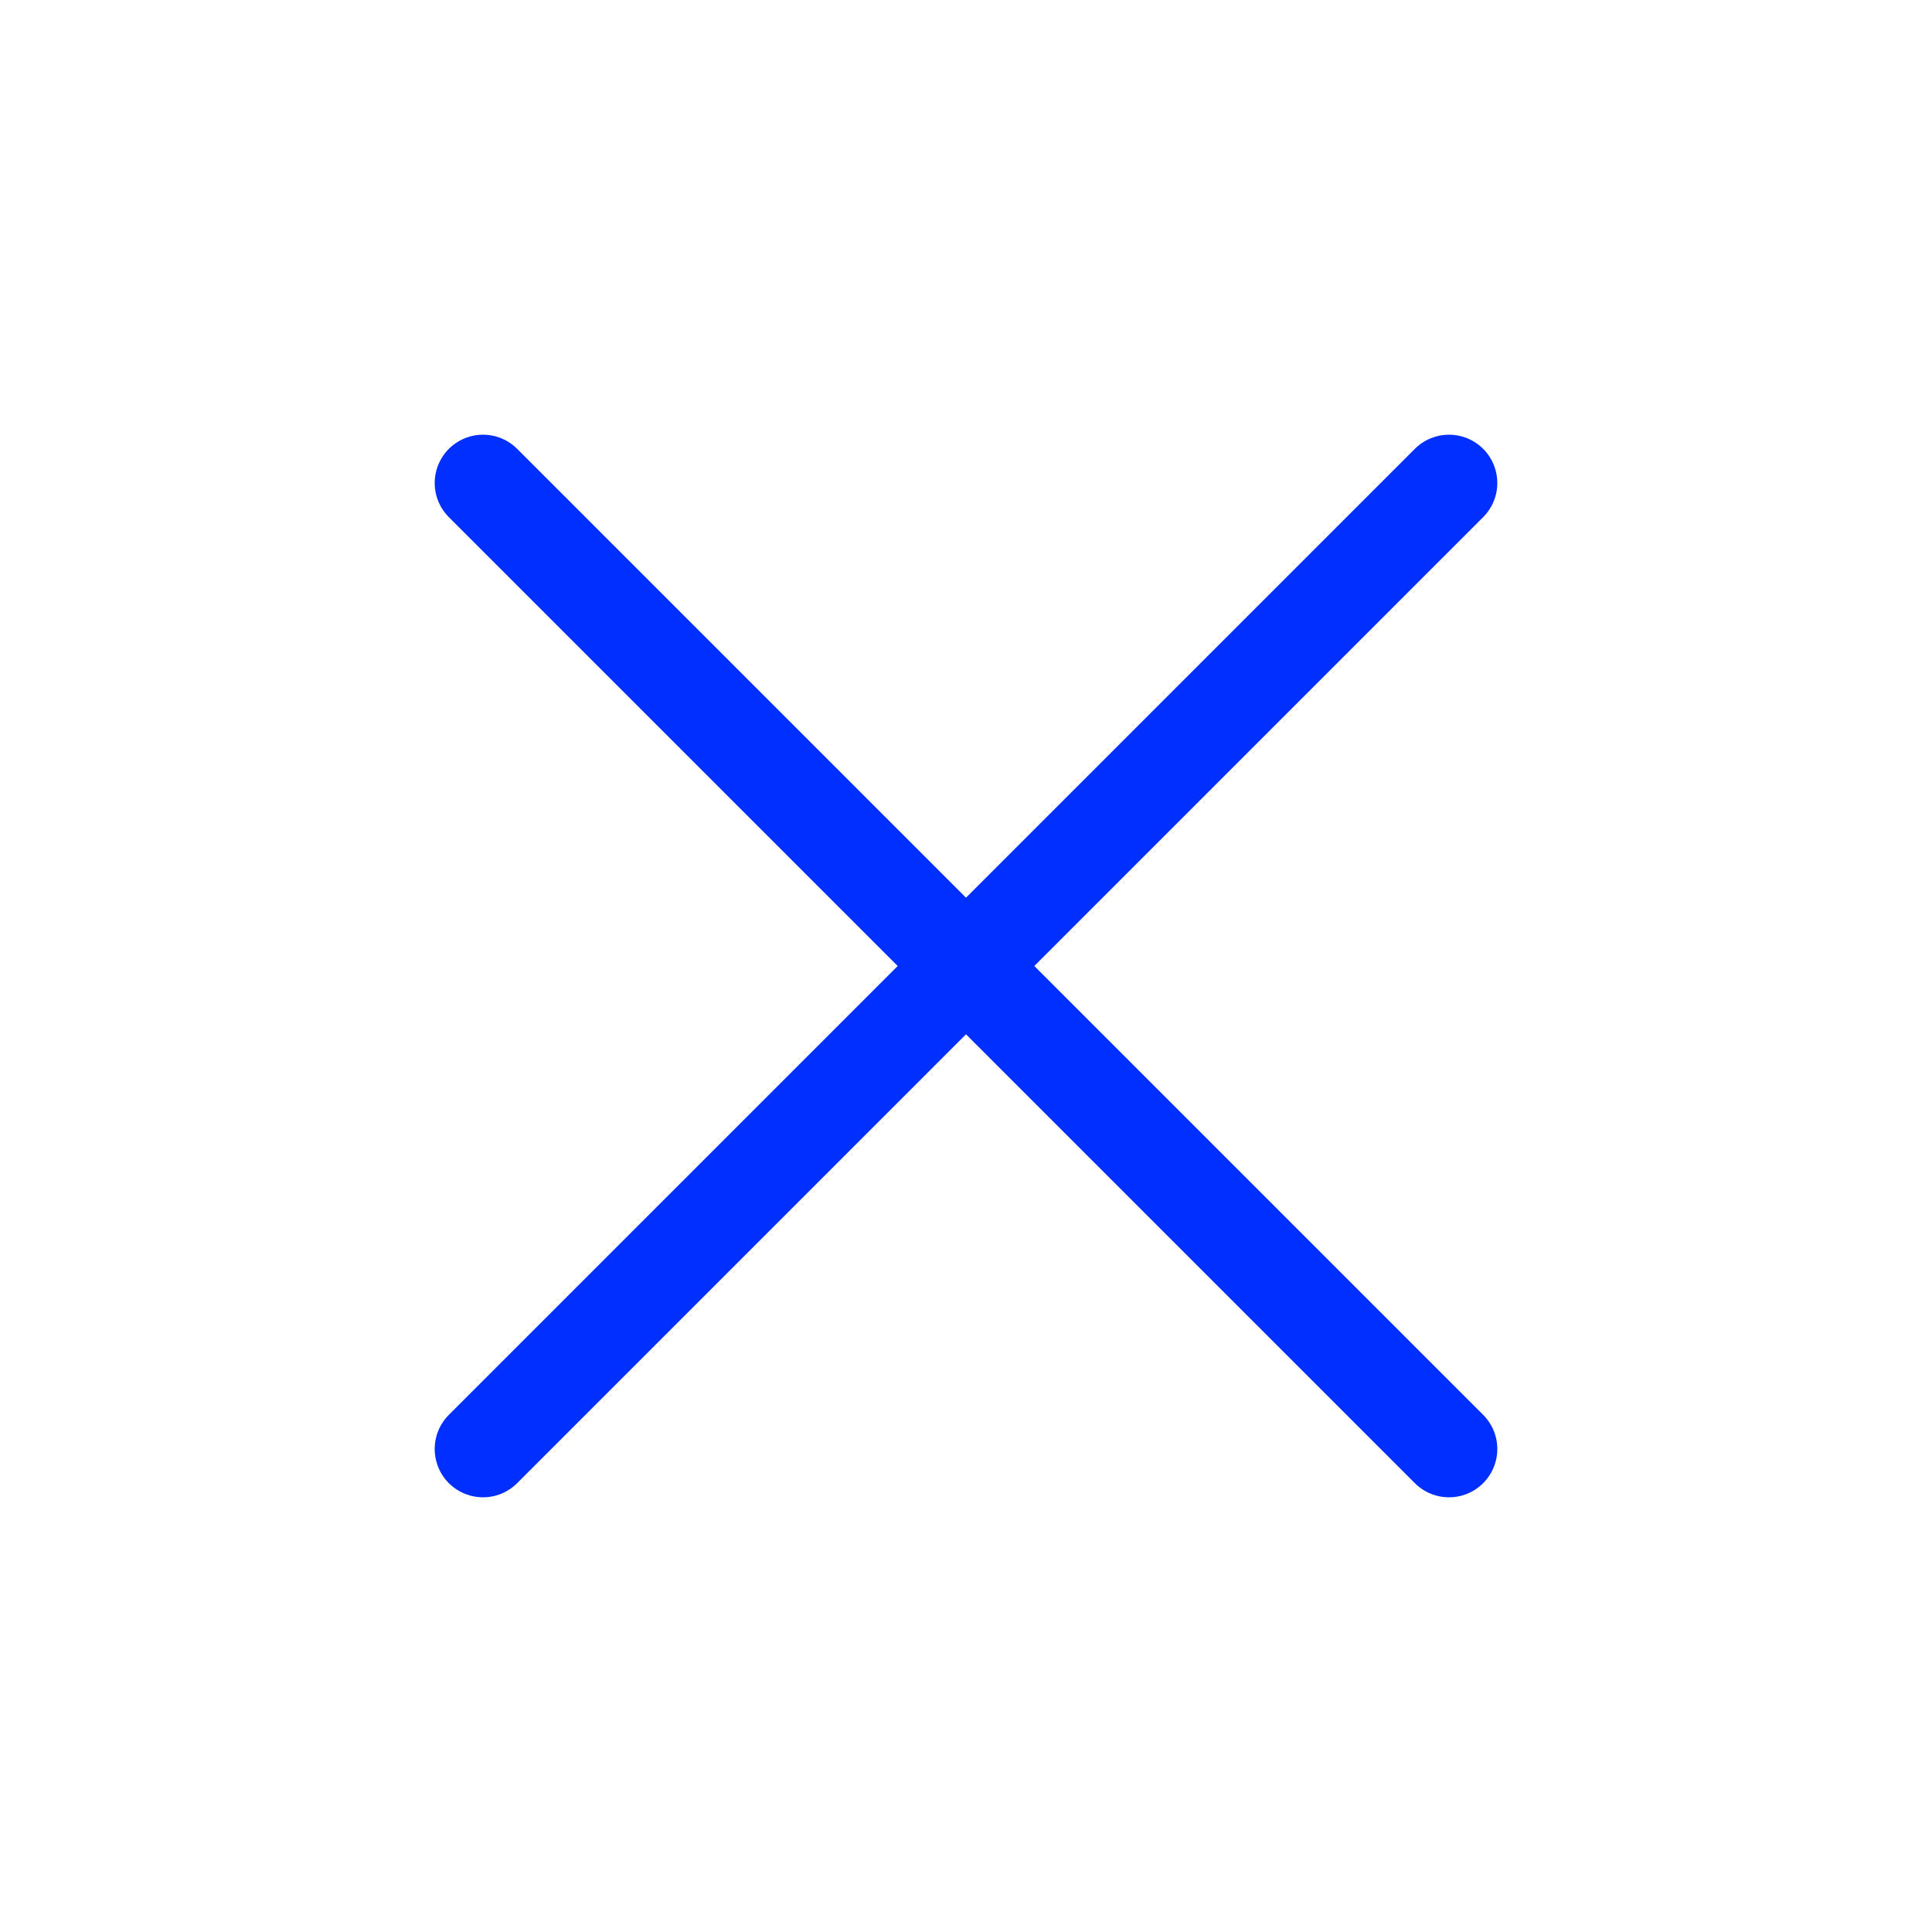
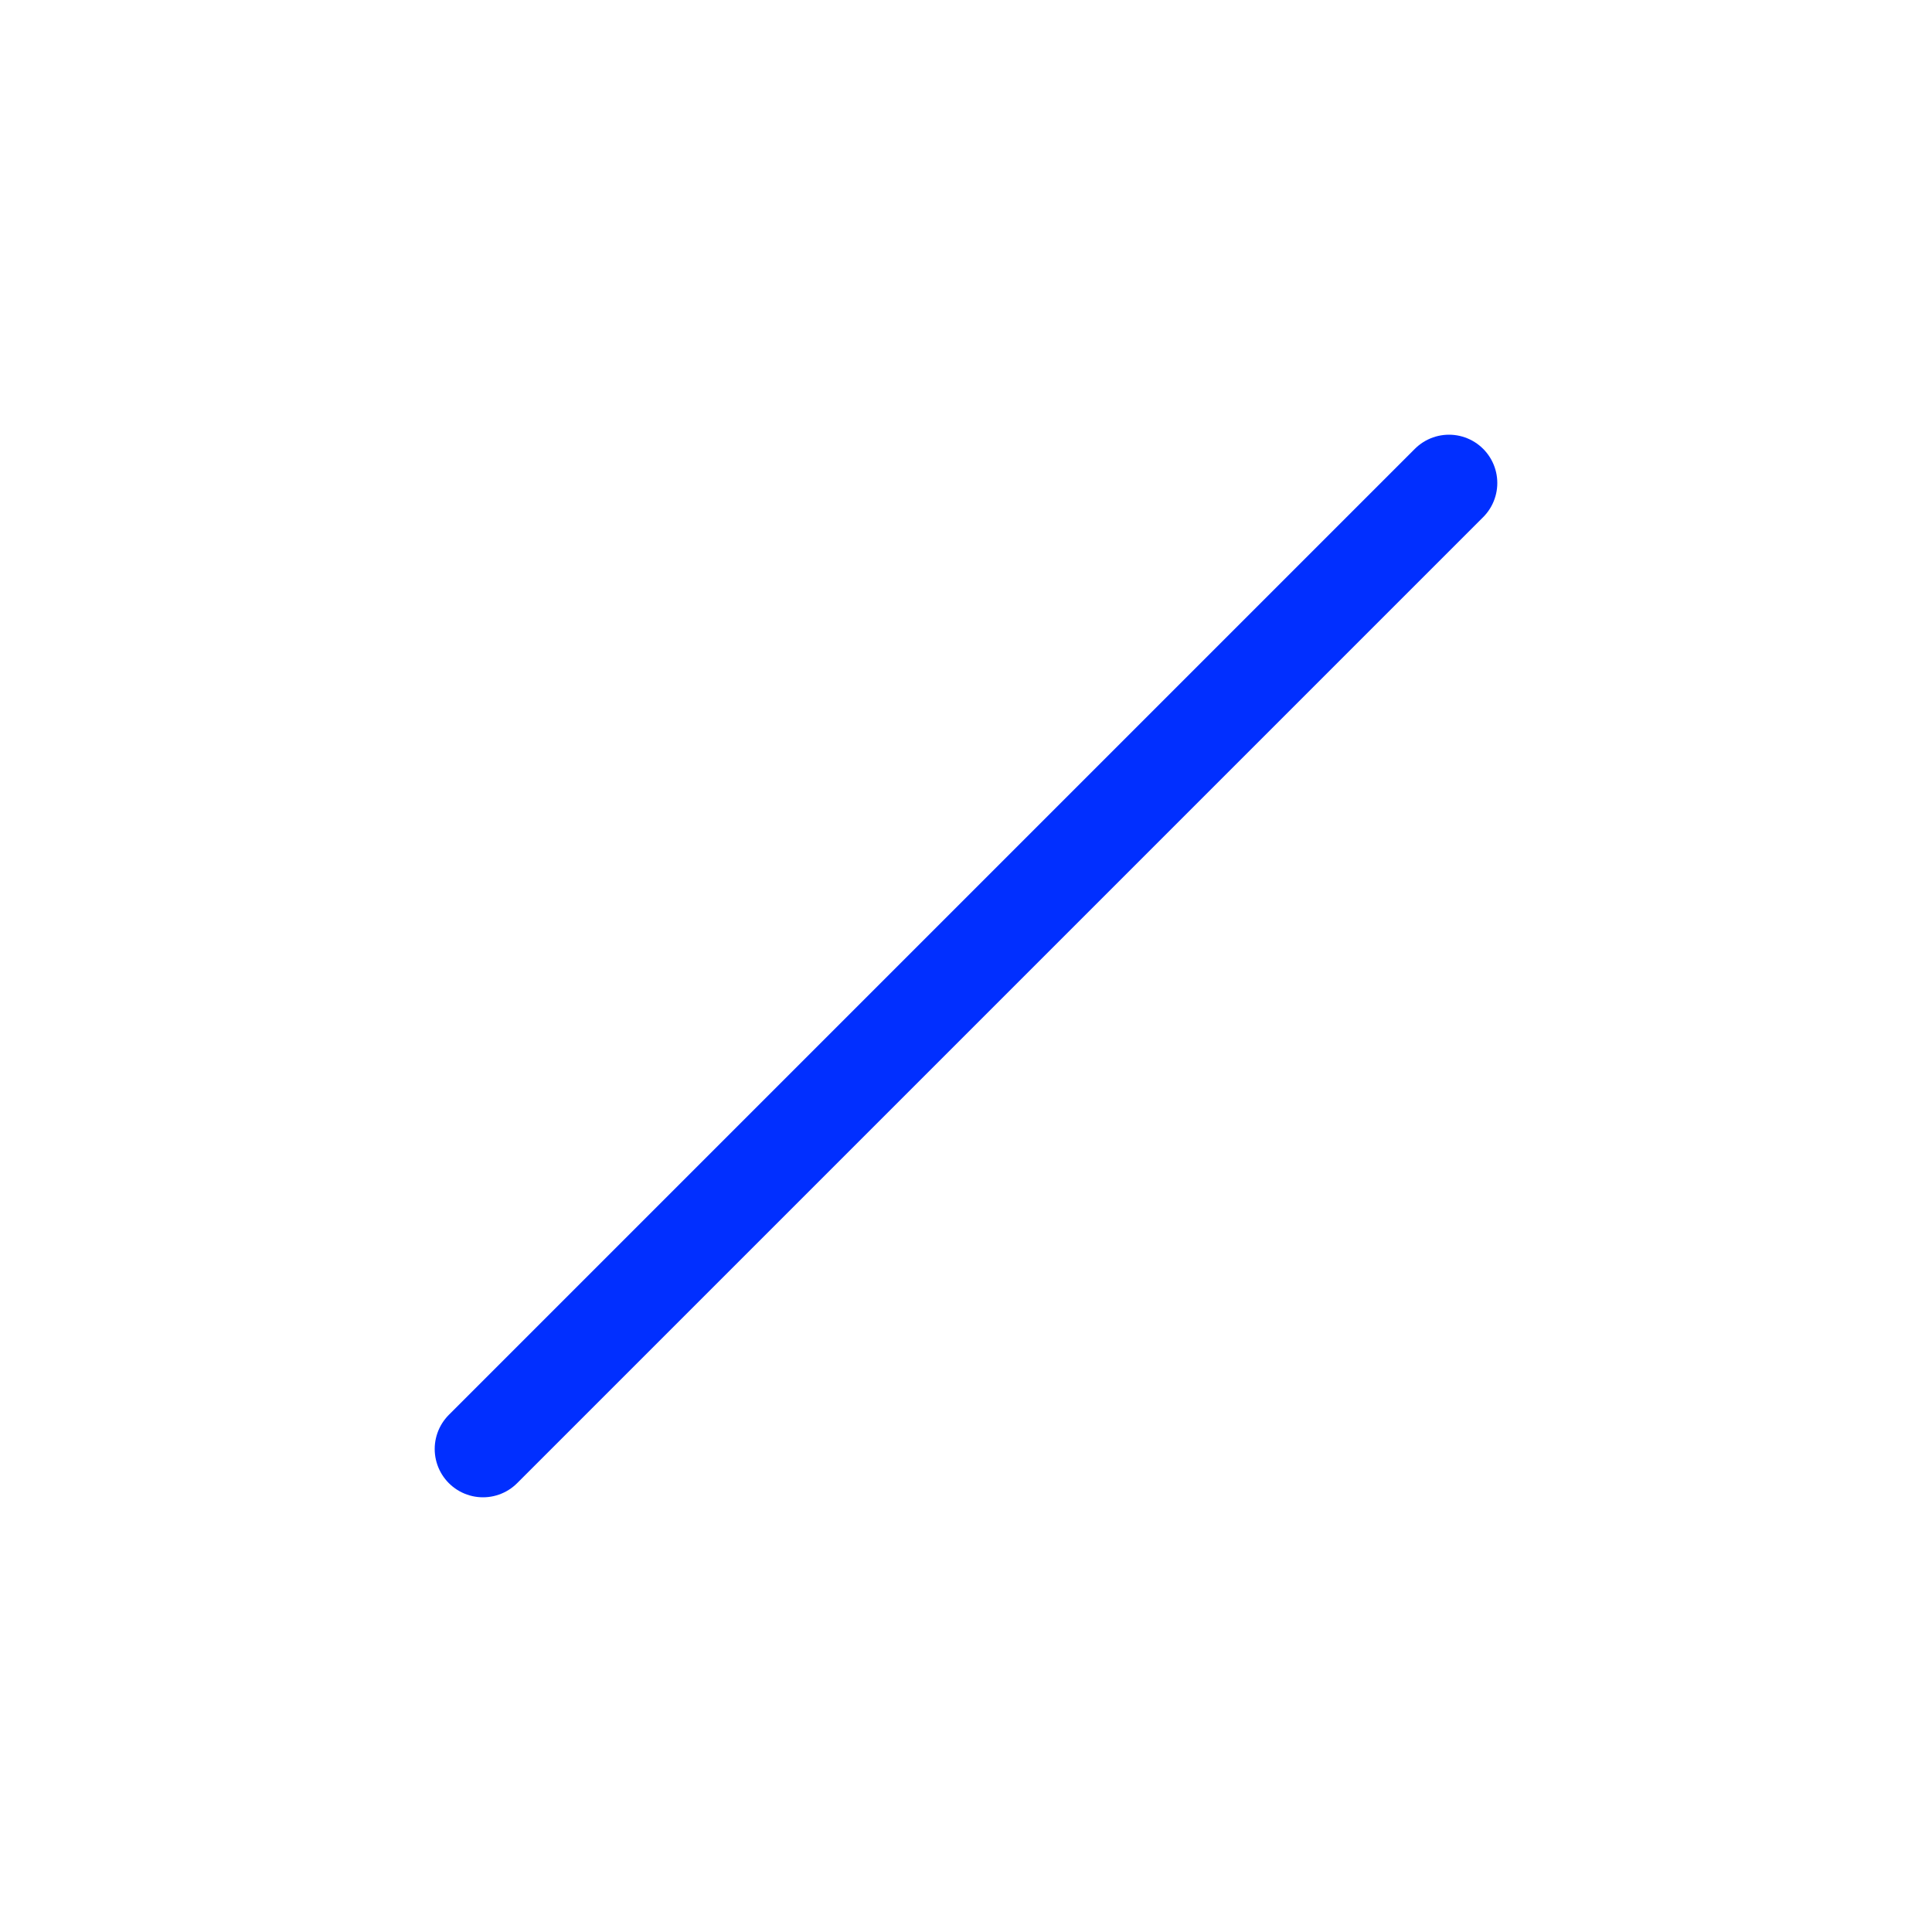
<svg xmlns="http://www.w3.org/2000/svg" width="20" height="20" viewBox="0 0 20 20" fill="none">
  <path d="M15 5L5 15" stroke="#012FFF" stroke-linecap="round" stroke-linejoin="round" />
-   <path d="M5 5L15 15" stroke="#012FFF" stroke-linecap="round" stroke-linejoin="round" />
</svg>